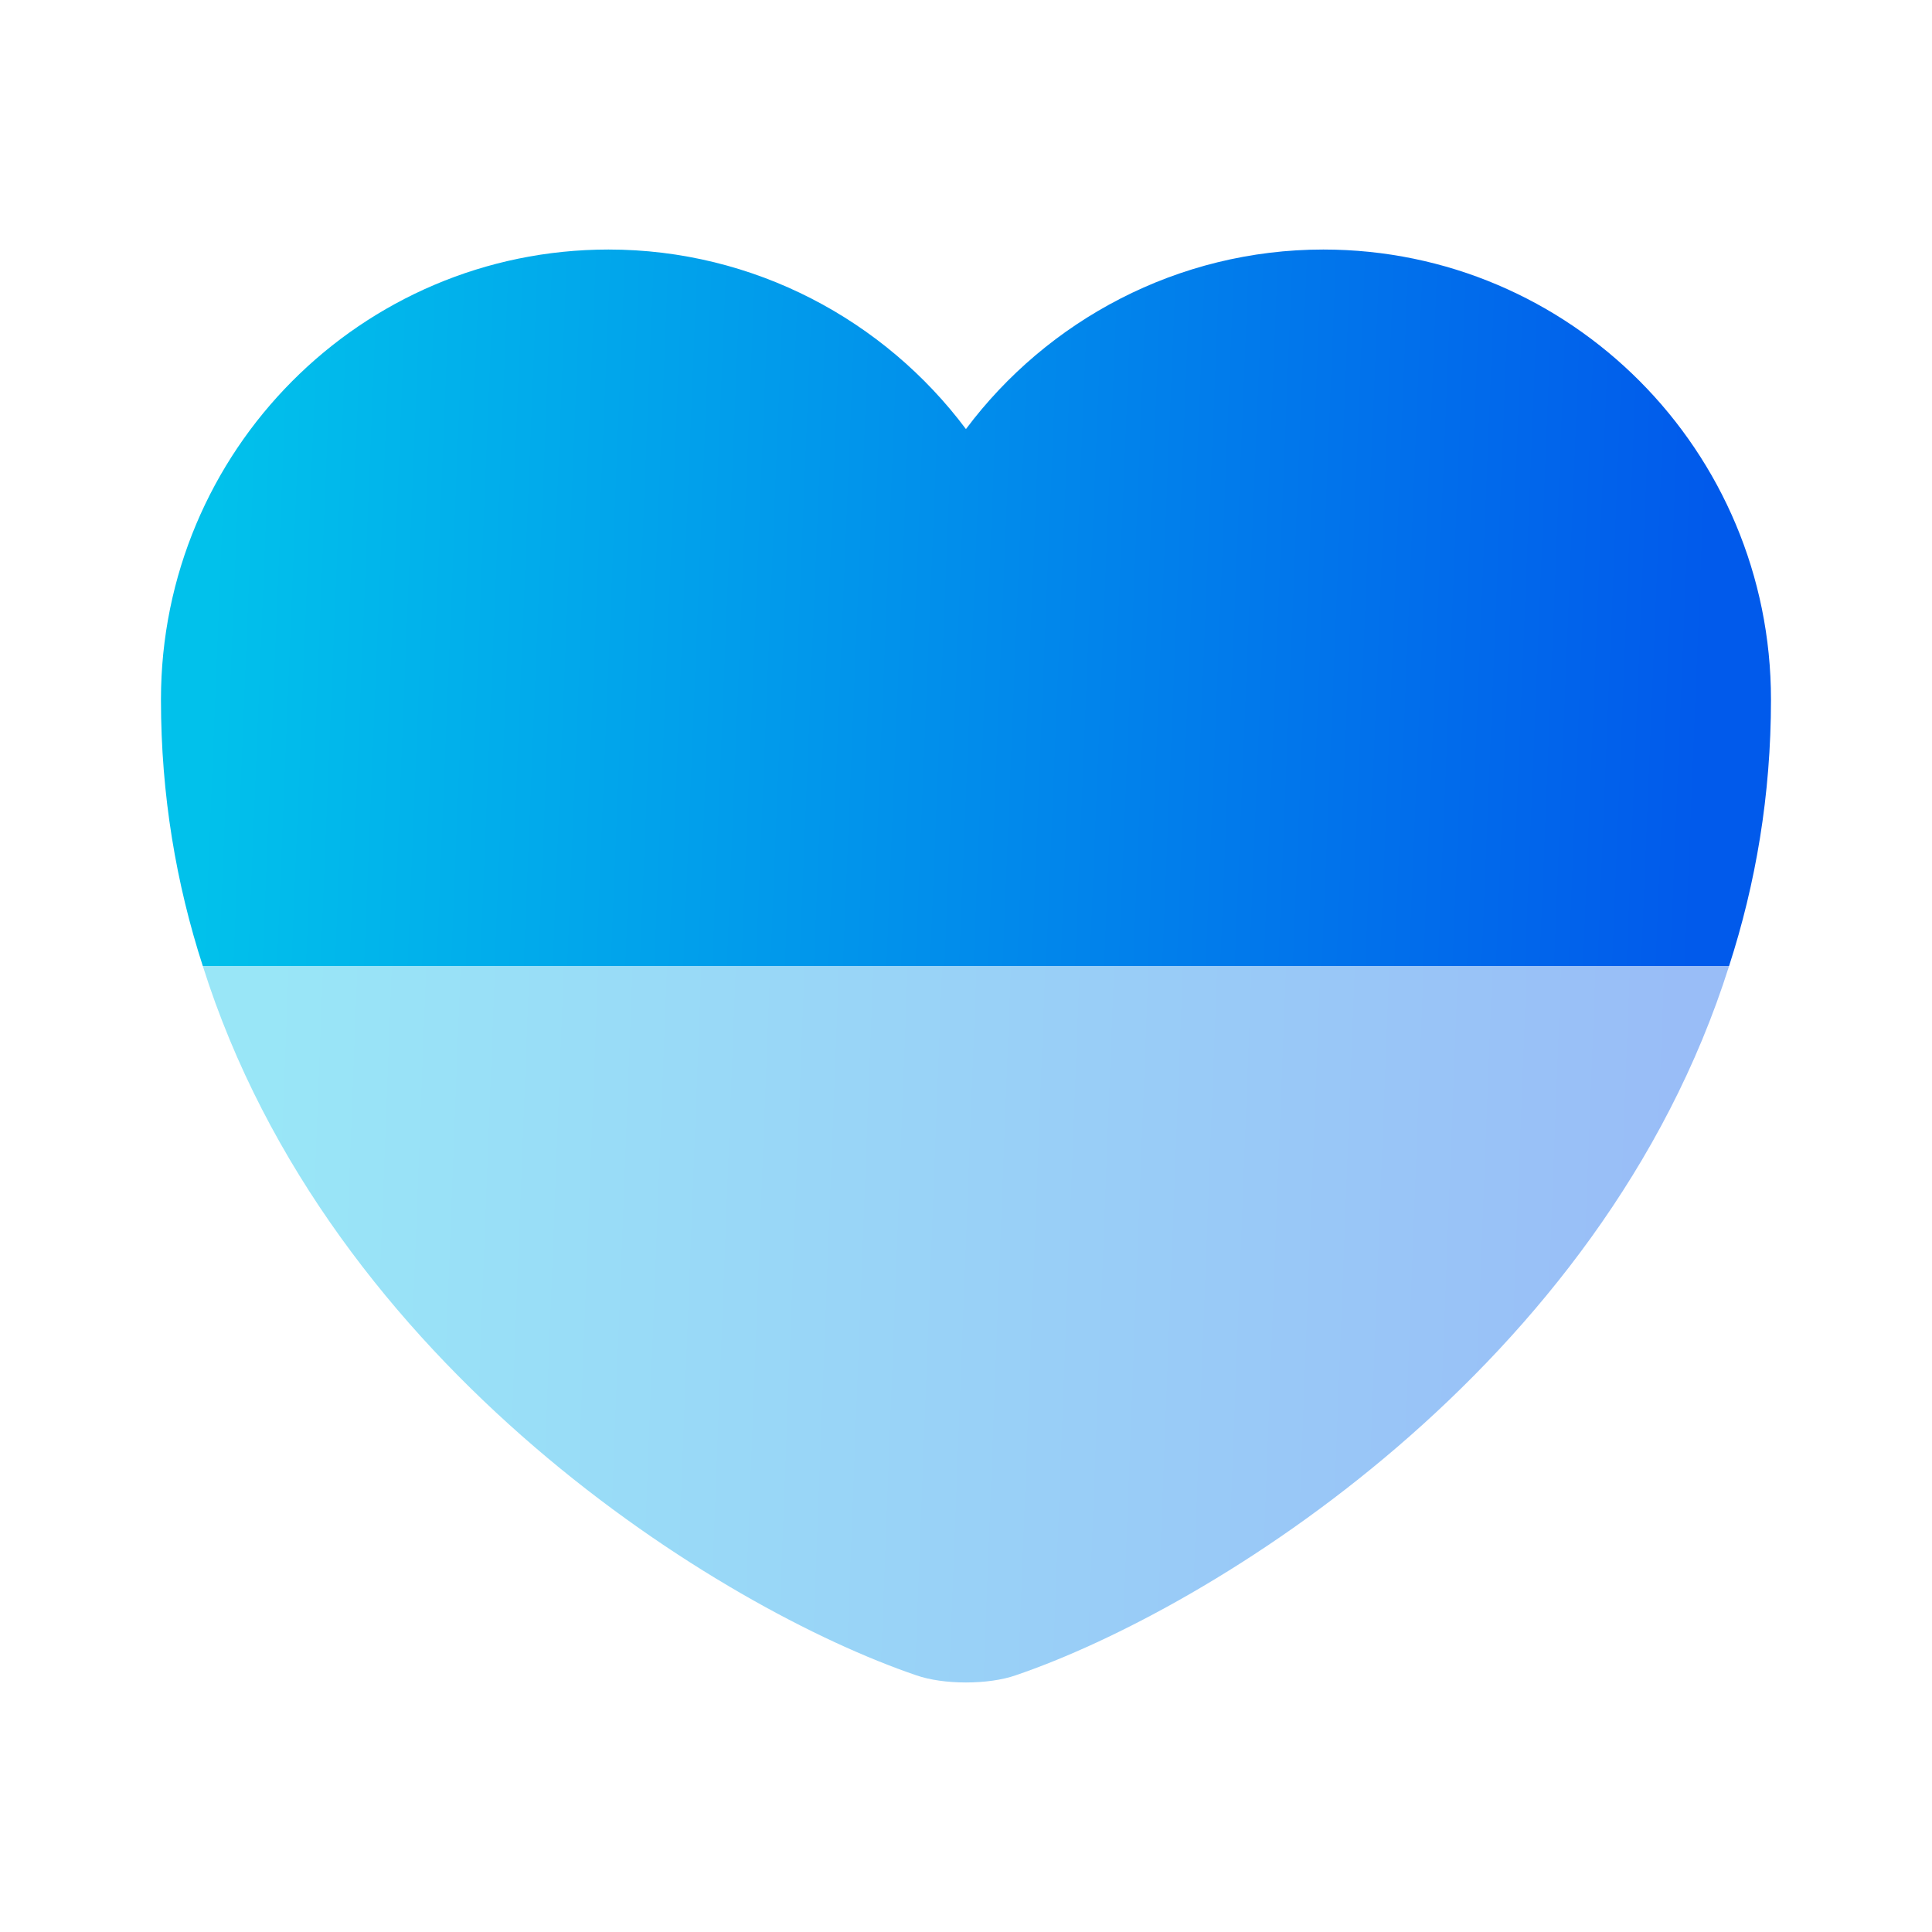
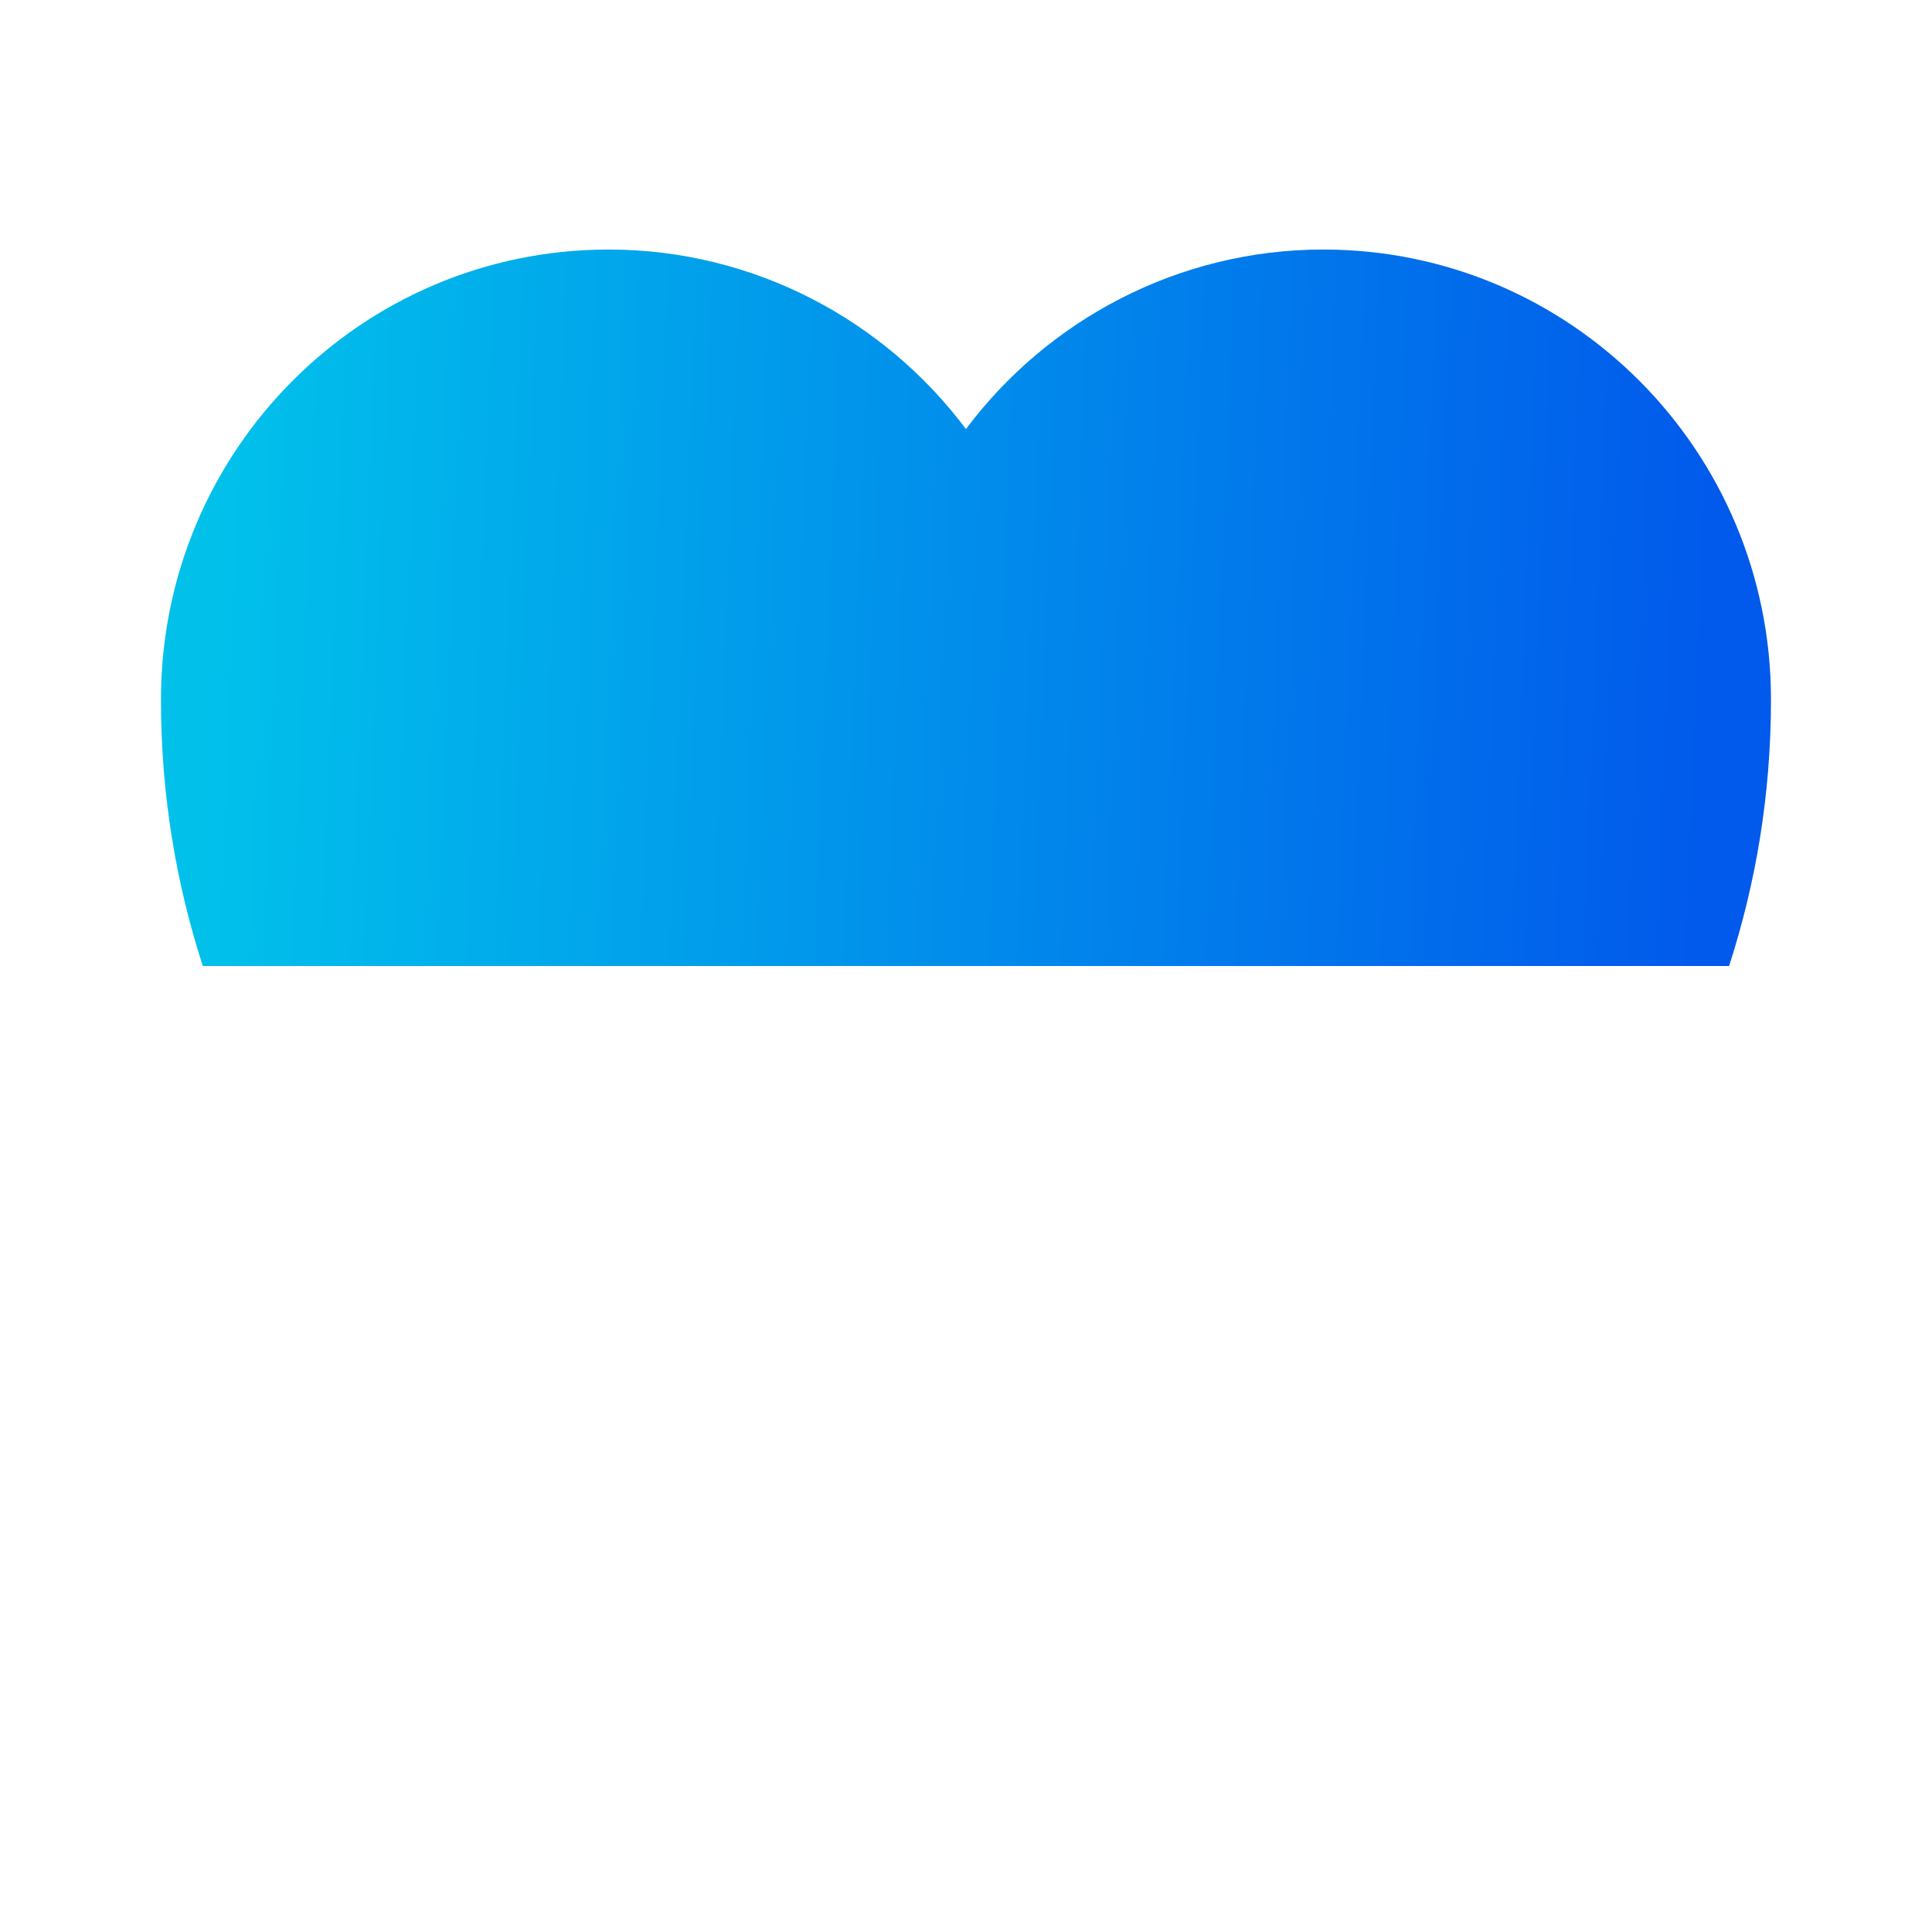
<svg xmlns="http://www.w3.org/2000/svg" width="32" height="32" viewBox="0 0 32 32" fill="none">
  <path d="M29.333 11.587C29.333 13.173 29.079 14.64 28.639 16H3.359C2.919 14.64 2.666 13.173 2.666 11.587C2.666 7.467 5.986 4.133 10.079 4.133C12.493 4.133 14.653 5.307 15.999 7.107C17.346 5.307 19.506 4.133 21.919 4.133C26.013 4.133 29.333 7.467 29.333 11.587Z" fill="url(#paint0_linear_3379_2500)" />
-   <path opacity="0.4" d="M28.639 16C26.533 22.667 20.039 26.653 16.826 27.747C16.373 27.907 15.626 27.907 15.173 27.747C11.959 26.653 5.466 22.667 3.359 16H28.639Z" fill="url(#paint1_linear_3379_2500)" />
  <defs>
    <linearGradient id="paint0_linear_3379_2500" x1="28.108" y1="13.906" x2="3.388" y2="12.906" gradientUnits="userSpaceOnUse">
      <stop stop-color="#015AEB" />
      <stop offset="1" stop-color="#01C1EB" />
    </linearGradient>
    <linearGradient id="paint1_linear_3379_2500" x1="27.478" y1="25.773" x2="4.04" y2="24.874" gradientUnits="userSpaceOnUse">
      <stop stop-color="#015AEB" />
      <stop offset="1" stop-color="#01C1EB" />
    </linearGradient>
  </defs>
</svg>